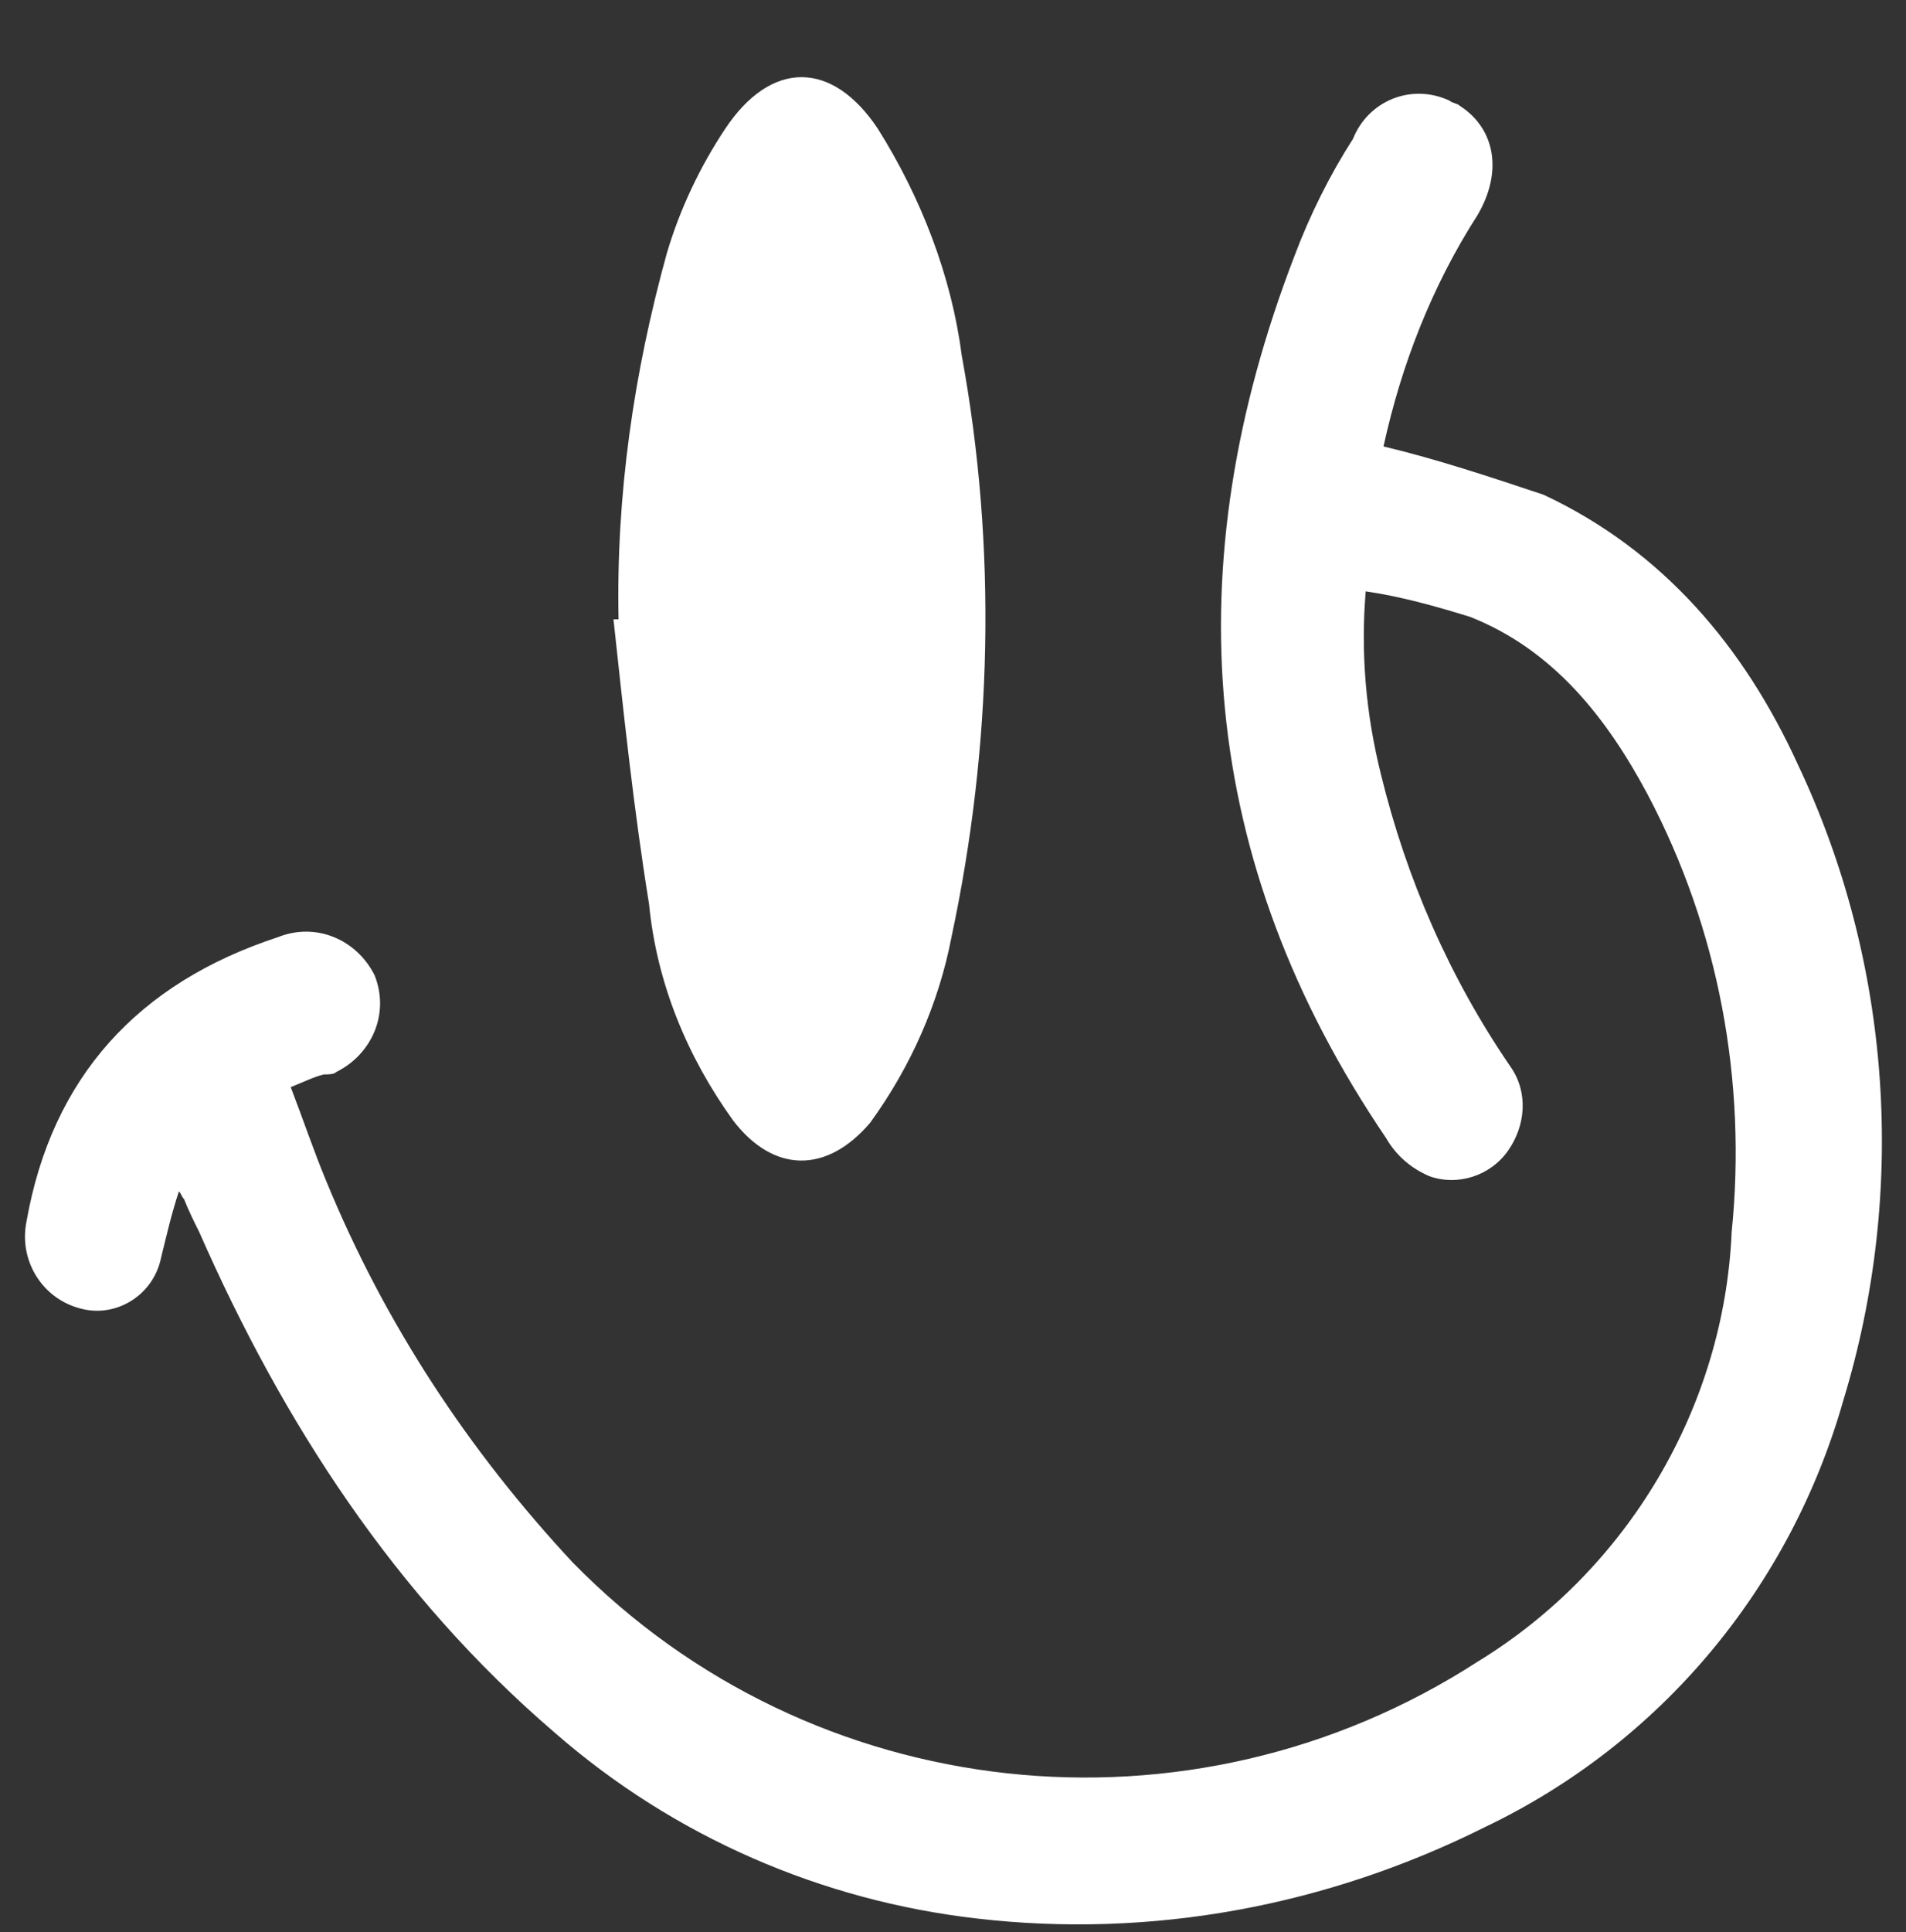
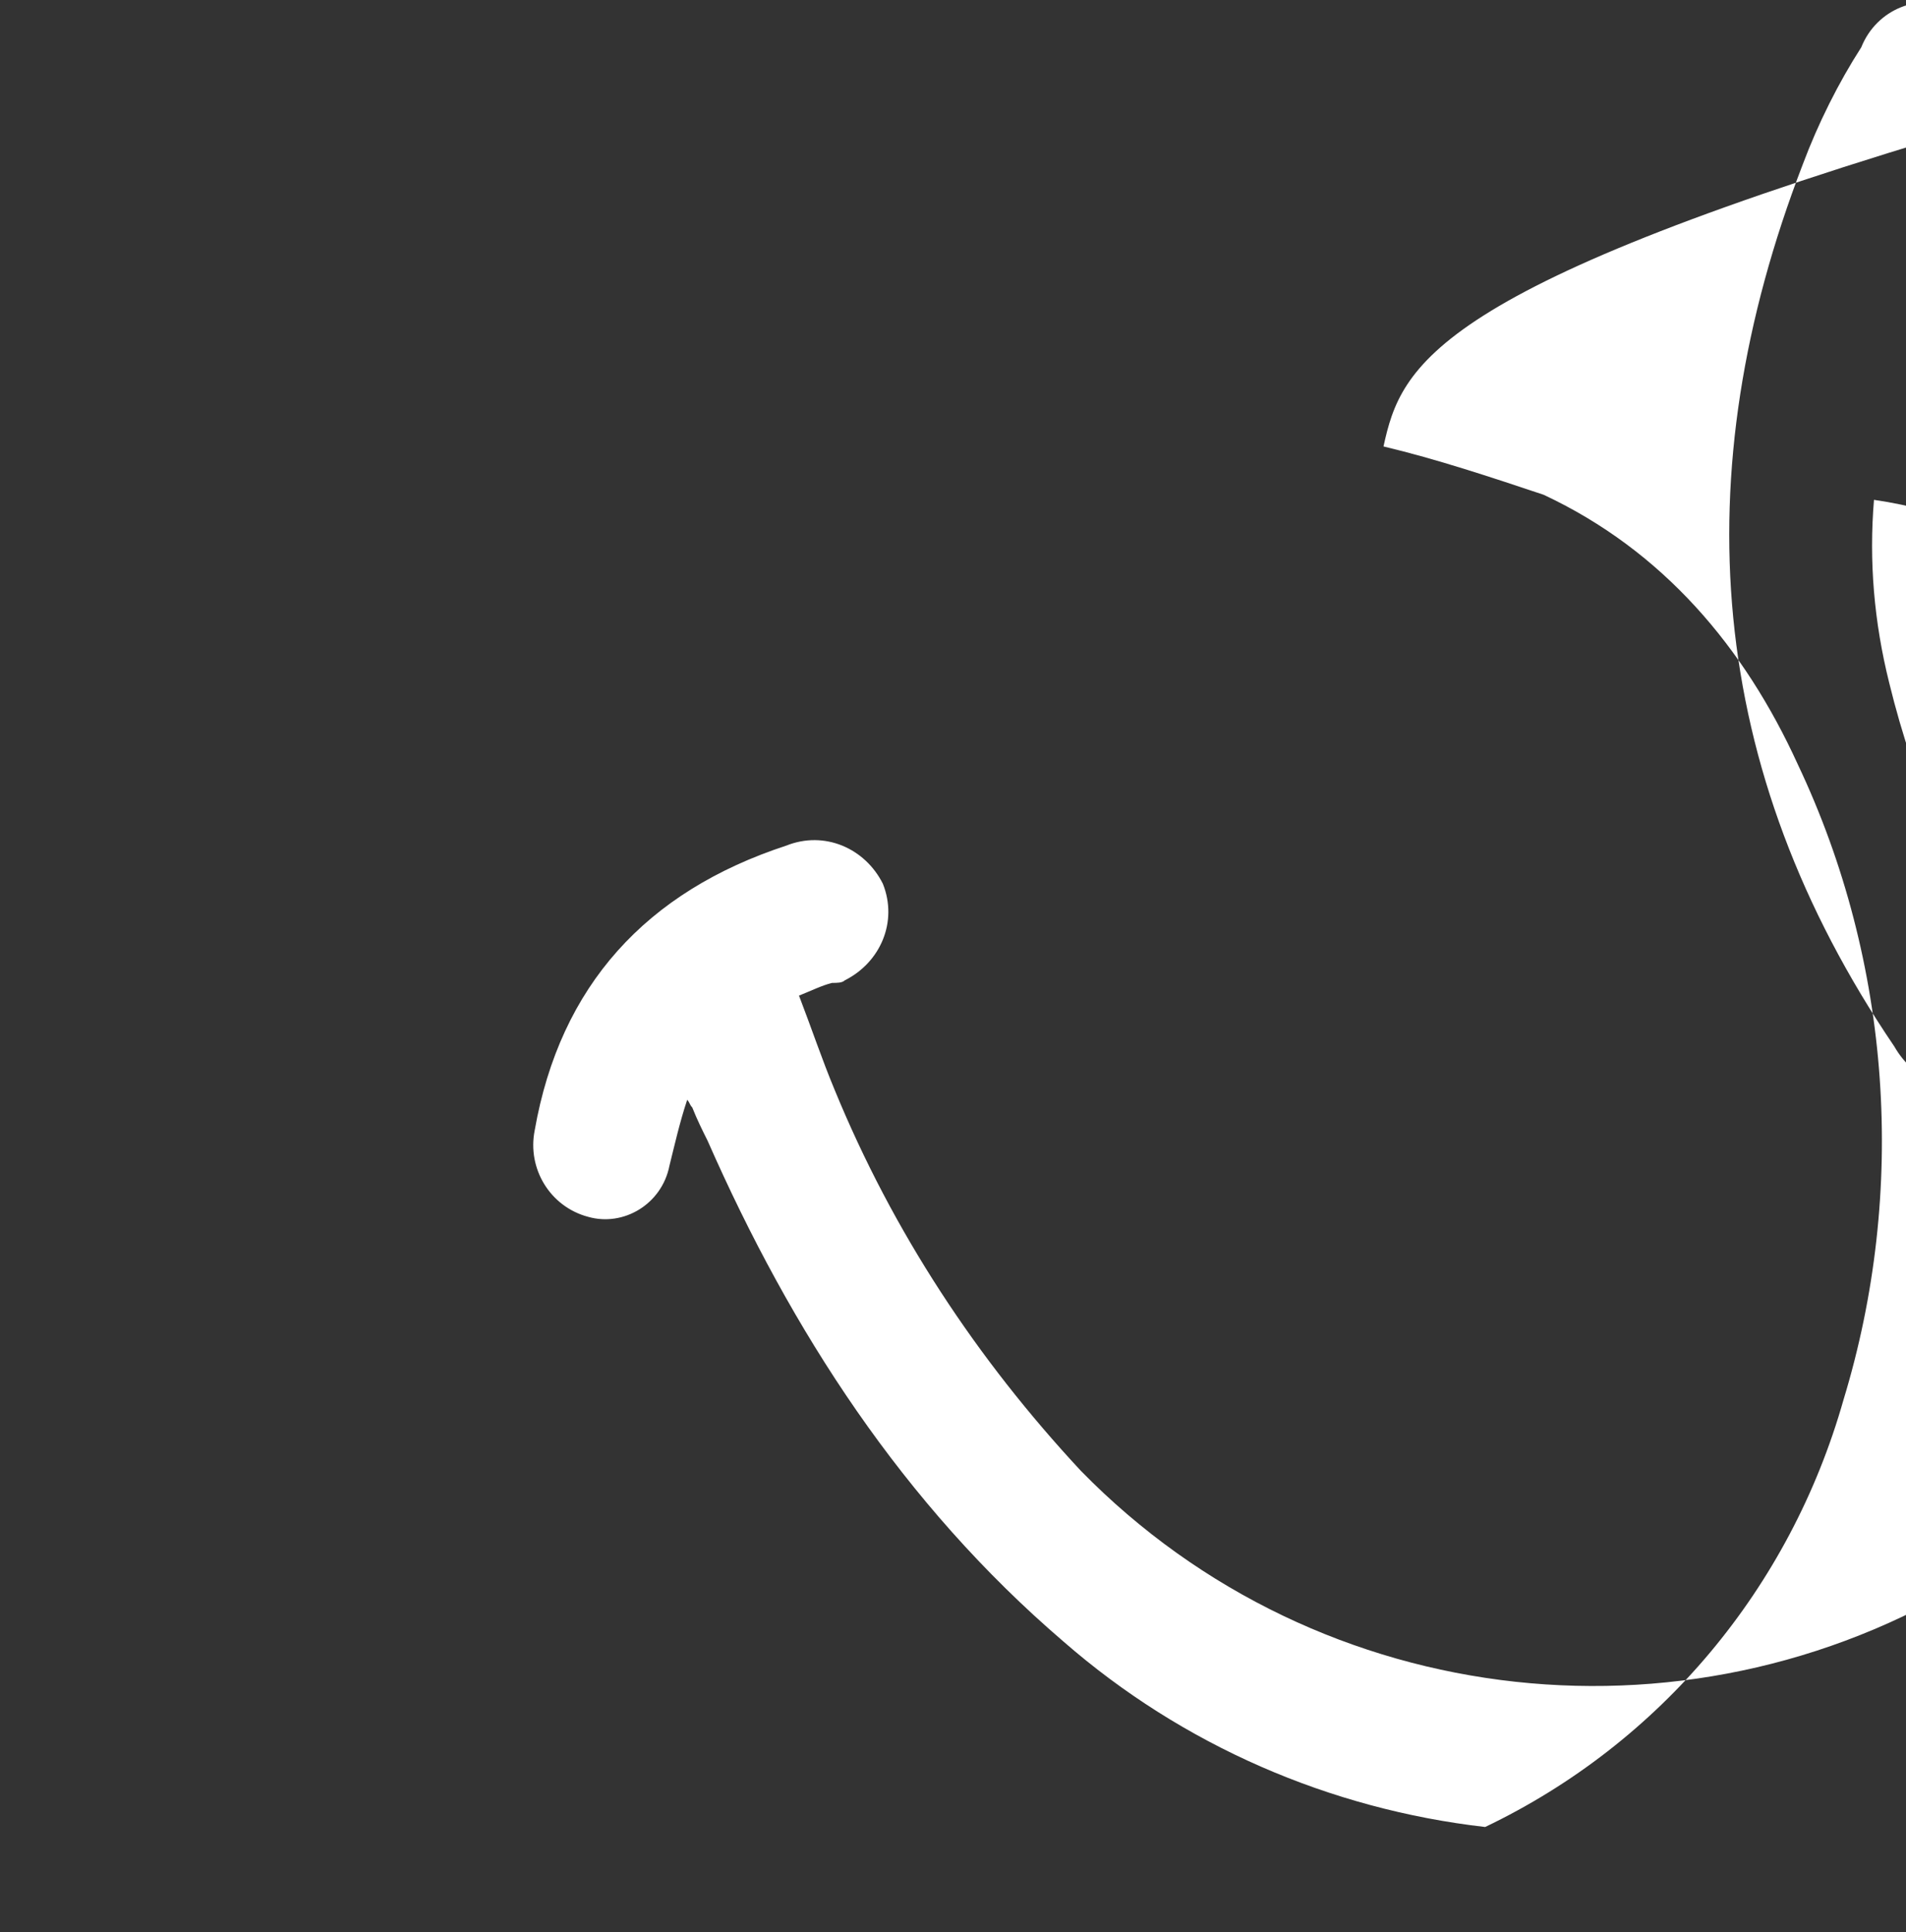
<svg xmlns="http://www.w3.org/2000/svg" version="1.1" id="Capa_1" x="0px" y="0px" viewBox="0 0 75 76" style="enable-background:new 0 0 75 76;" xml:space="preserve">
  <rect x="0" y="0" width="75" height="76" fill="#333333" stroke="none" />
  <style type="text/css">
	.st0{fill:#FFFFFF;}
</style>
-   <path id="Trazado_12" class="st0" d="M54.44,17.56c2.1,0.5,4.2,1.2,6.3,1.9c4.7,2.2,7.9,6,10,10.6c3.7,7.8,4.3,16.8,1.8,25  c-2.1,7.4-7.2,13.5-14.1,16.8c-6.2,3.1-13.1,4.4-20,3.6c-6.1-0.7-11.9-3.2-16.6-7.3c-6.3-5.4-10.7-12.2-14-19.7  c-0.2-0.4-0.4-0.8-0.6-1.3c-0.1-0.1-0.1-0.2-0.2-0.3c-0.3,0.9-0.5,1.8-0.7,2.6c-0.3,1.5-1.8,2.4-3.2,2c-1.5-0.4-2.4-1.9-2.1-3.4  c1-5.7,4.4-9.4,9.9-11.2c1.5-0.6,3.1,0.1,3.8,1.5c0.6,1.5-0.1,3.1-1.5,3.8c-0.1,0.1-0.3,0.1-0.5,0.1c-0.4,0.1-0.8,0.3-1.3,0.5  c0.5,1.3,0.9,2.5,1.4,3.7c2.3,5.6,5.6,10.6,9.7,15c9.4,9.6,24.3,11.2,35.6,3.9c5.9-3.6,9.7-10,10-16.9c0.6-5.9-0.5-11.9-3.3-17.2  c-1.6-3-3.7-5.7-7-7c-1.3-0.4-2.7-0.8-4.1-1c-0.2,2.4,0,4.8,0.6,7.2c1,4.1,2.7,8,5.1,11.5c0.7,1,0.6,2.3-0.1,3.3c-0.7,1-2,1.4-3.1,1  c-0.7-0.3-1.3-0.8-1.7-1.5c-7.4-10.9-8.3-22.5-3.6-34.7c0.6-1.6,1.4-3.2,2.3-4.6c0.6-1.5,2.3-2.2,3.8-1.5c0.1,0.1,0.3,0.1,0.4,0.2  c1.4,0.9,1.7,2.6,0.7,4.3C56.34,11.26,55.14,14.36,54.44,17.56" />
-   <path id="Trazado_13" class="st0" d="M24.34,24.36c-0.1-4.9,0.6-9.7,1.9-14.4c0.5-1.7,1.3-3.4,2.3-4.9c1.8-2.7,4.2-2.7,6,0  c1.7,2.7,2.9,5.8,3.3,8.9c1.4,7.6,1.2,15.4-0.4,22.9c-0.5,2.6-1.6,5.1-3.2,7.3c-1.7,2-3.8,2-5.4-0.1c-1.8-2.5-3-5.4-3.3-8.5  c-0.6-3.7-1-7.5-1.4-11.2H24.34" />
+   <path id="Trazado_12" class="st0" d="M54.44,17.56c2.1,0.5,4.2,1.2,6.3,1.9c4.7,2.2,7.9,6,10,10.6c3.7,7.8,4.3,16.8,1.8,25  c-2.1,7.4-7.2,13.5-14.1,16.8c-6.1-0.7-11.9-3.2-16.6-7.3c-6.3-5.4-10.7-12.2-14-19.7  c-0.2-0.4-0.4-0.8-0.6-1.3c-0.1-0.1-0.1-0.2-0.2-0.3c-0.3,0.9-0.5,1.8-0.7,2.6c-0.3,1.5-1.8,2.4-3.2,2c-1.5-0.4-2.4-1.9-2.1-3.4  c1-5.7,4.4-9.4,9.9-11.2c1.5-0.6,3.1,0.1,3.8,1.5c0.6,1.5-0.1,3.1-1.5,3.8c-0.1,0.1-0.3,0.1-0.5,0.1c-0.4,0.1-0.8,0.3-1.3,0.5  c0.5,1.3,0.9,2.5,1.4,3.7c2.3,5.6,5.6,10.6,9.7,15c9.4,9.6,24.3,11.2,35.6,3.9c5.9-3.6,9.7-10,10-16.9c0.6-5.9-0.5-11.9-3.3-17.2  c-1.6-3-3.7-5.7-7-7c-1.3-0.4-2.7-0.8-4.1-1c-0.2,2.4,0,4.8,0.6,7.2c1,4.1,2.7,8,5.1,11.5c0.7,1,0.6,2.3-0.1,3.3c-0.7,1-2,1.4-3.1,1  c-0.7-0.3-1.3-0.8-1.7-1.5c-7.4-10.9-8.3-22.5-3.6-34.7c0.6-1.6,1.4-3.2,2.3-4.6c0.6-1.5,2.3-2.2,3.8-1.5c0.1,0.1,0.3,0.1,0.4,0.2  c1.4,0.9,1.7,2.6,0.7,4.3C56.34,11.26,55.14,14.36,54.44,17.56" />
</svg>